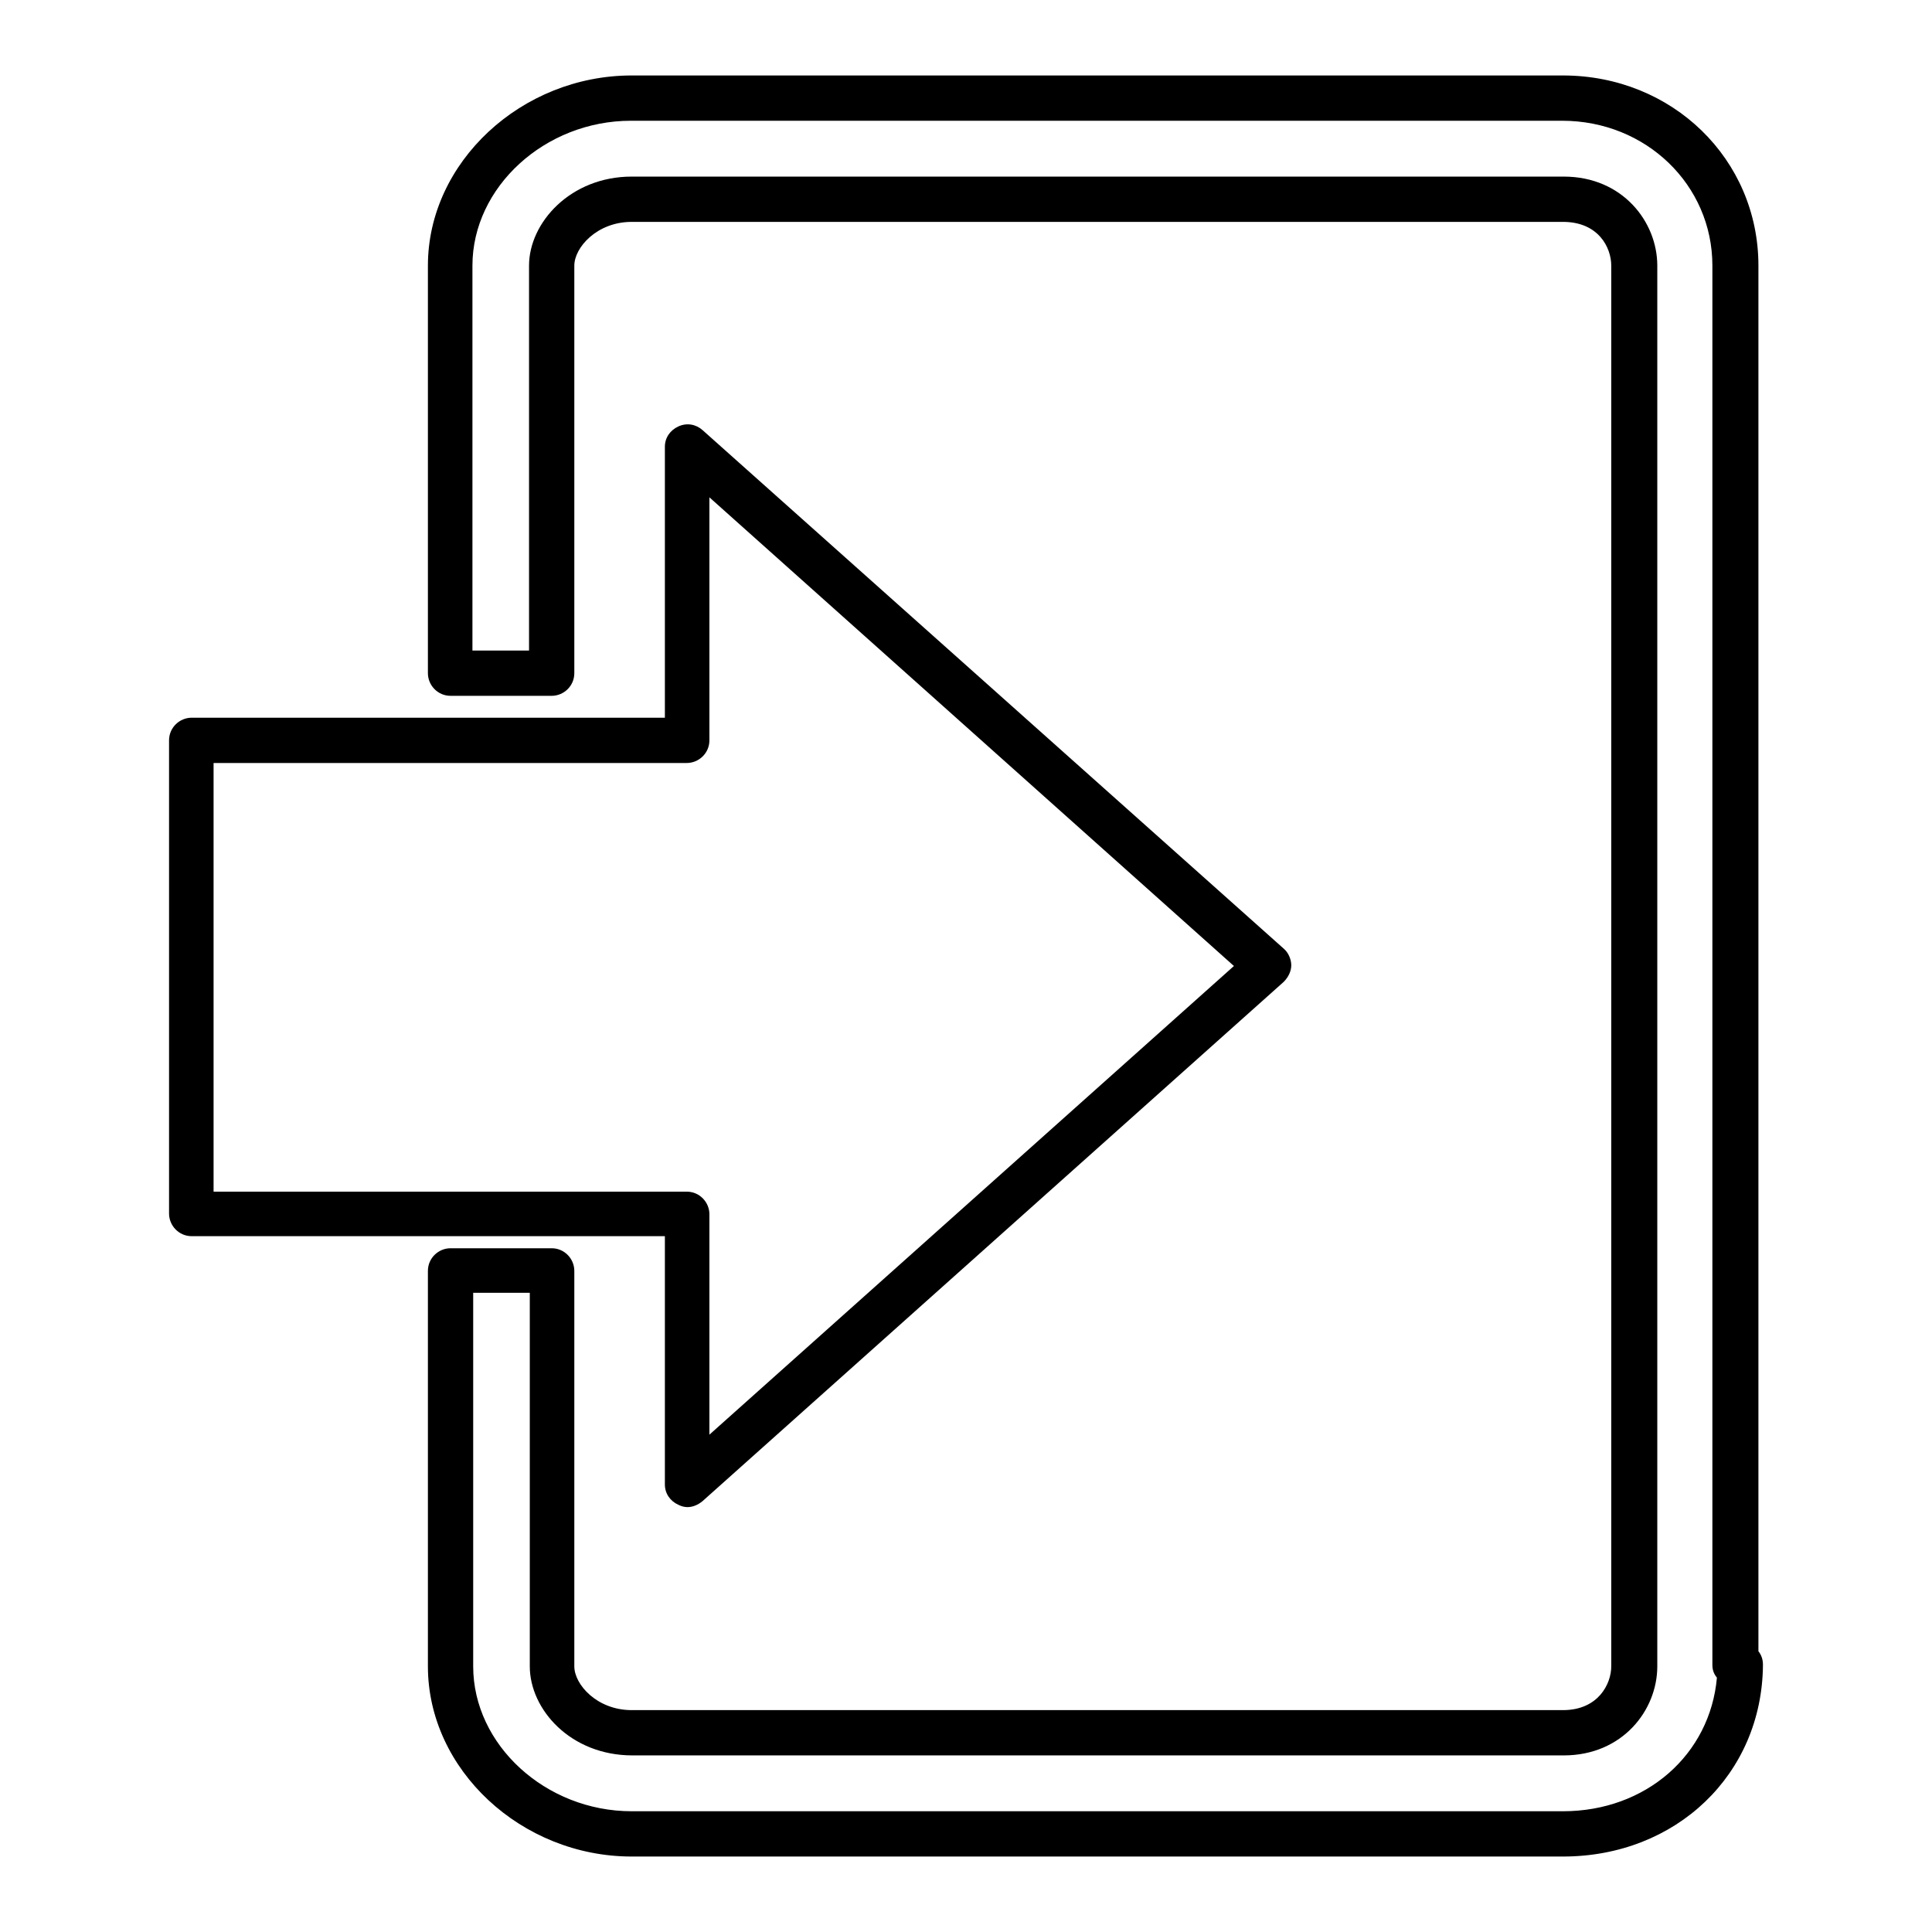
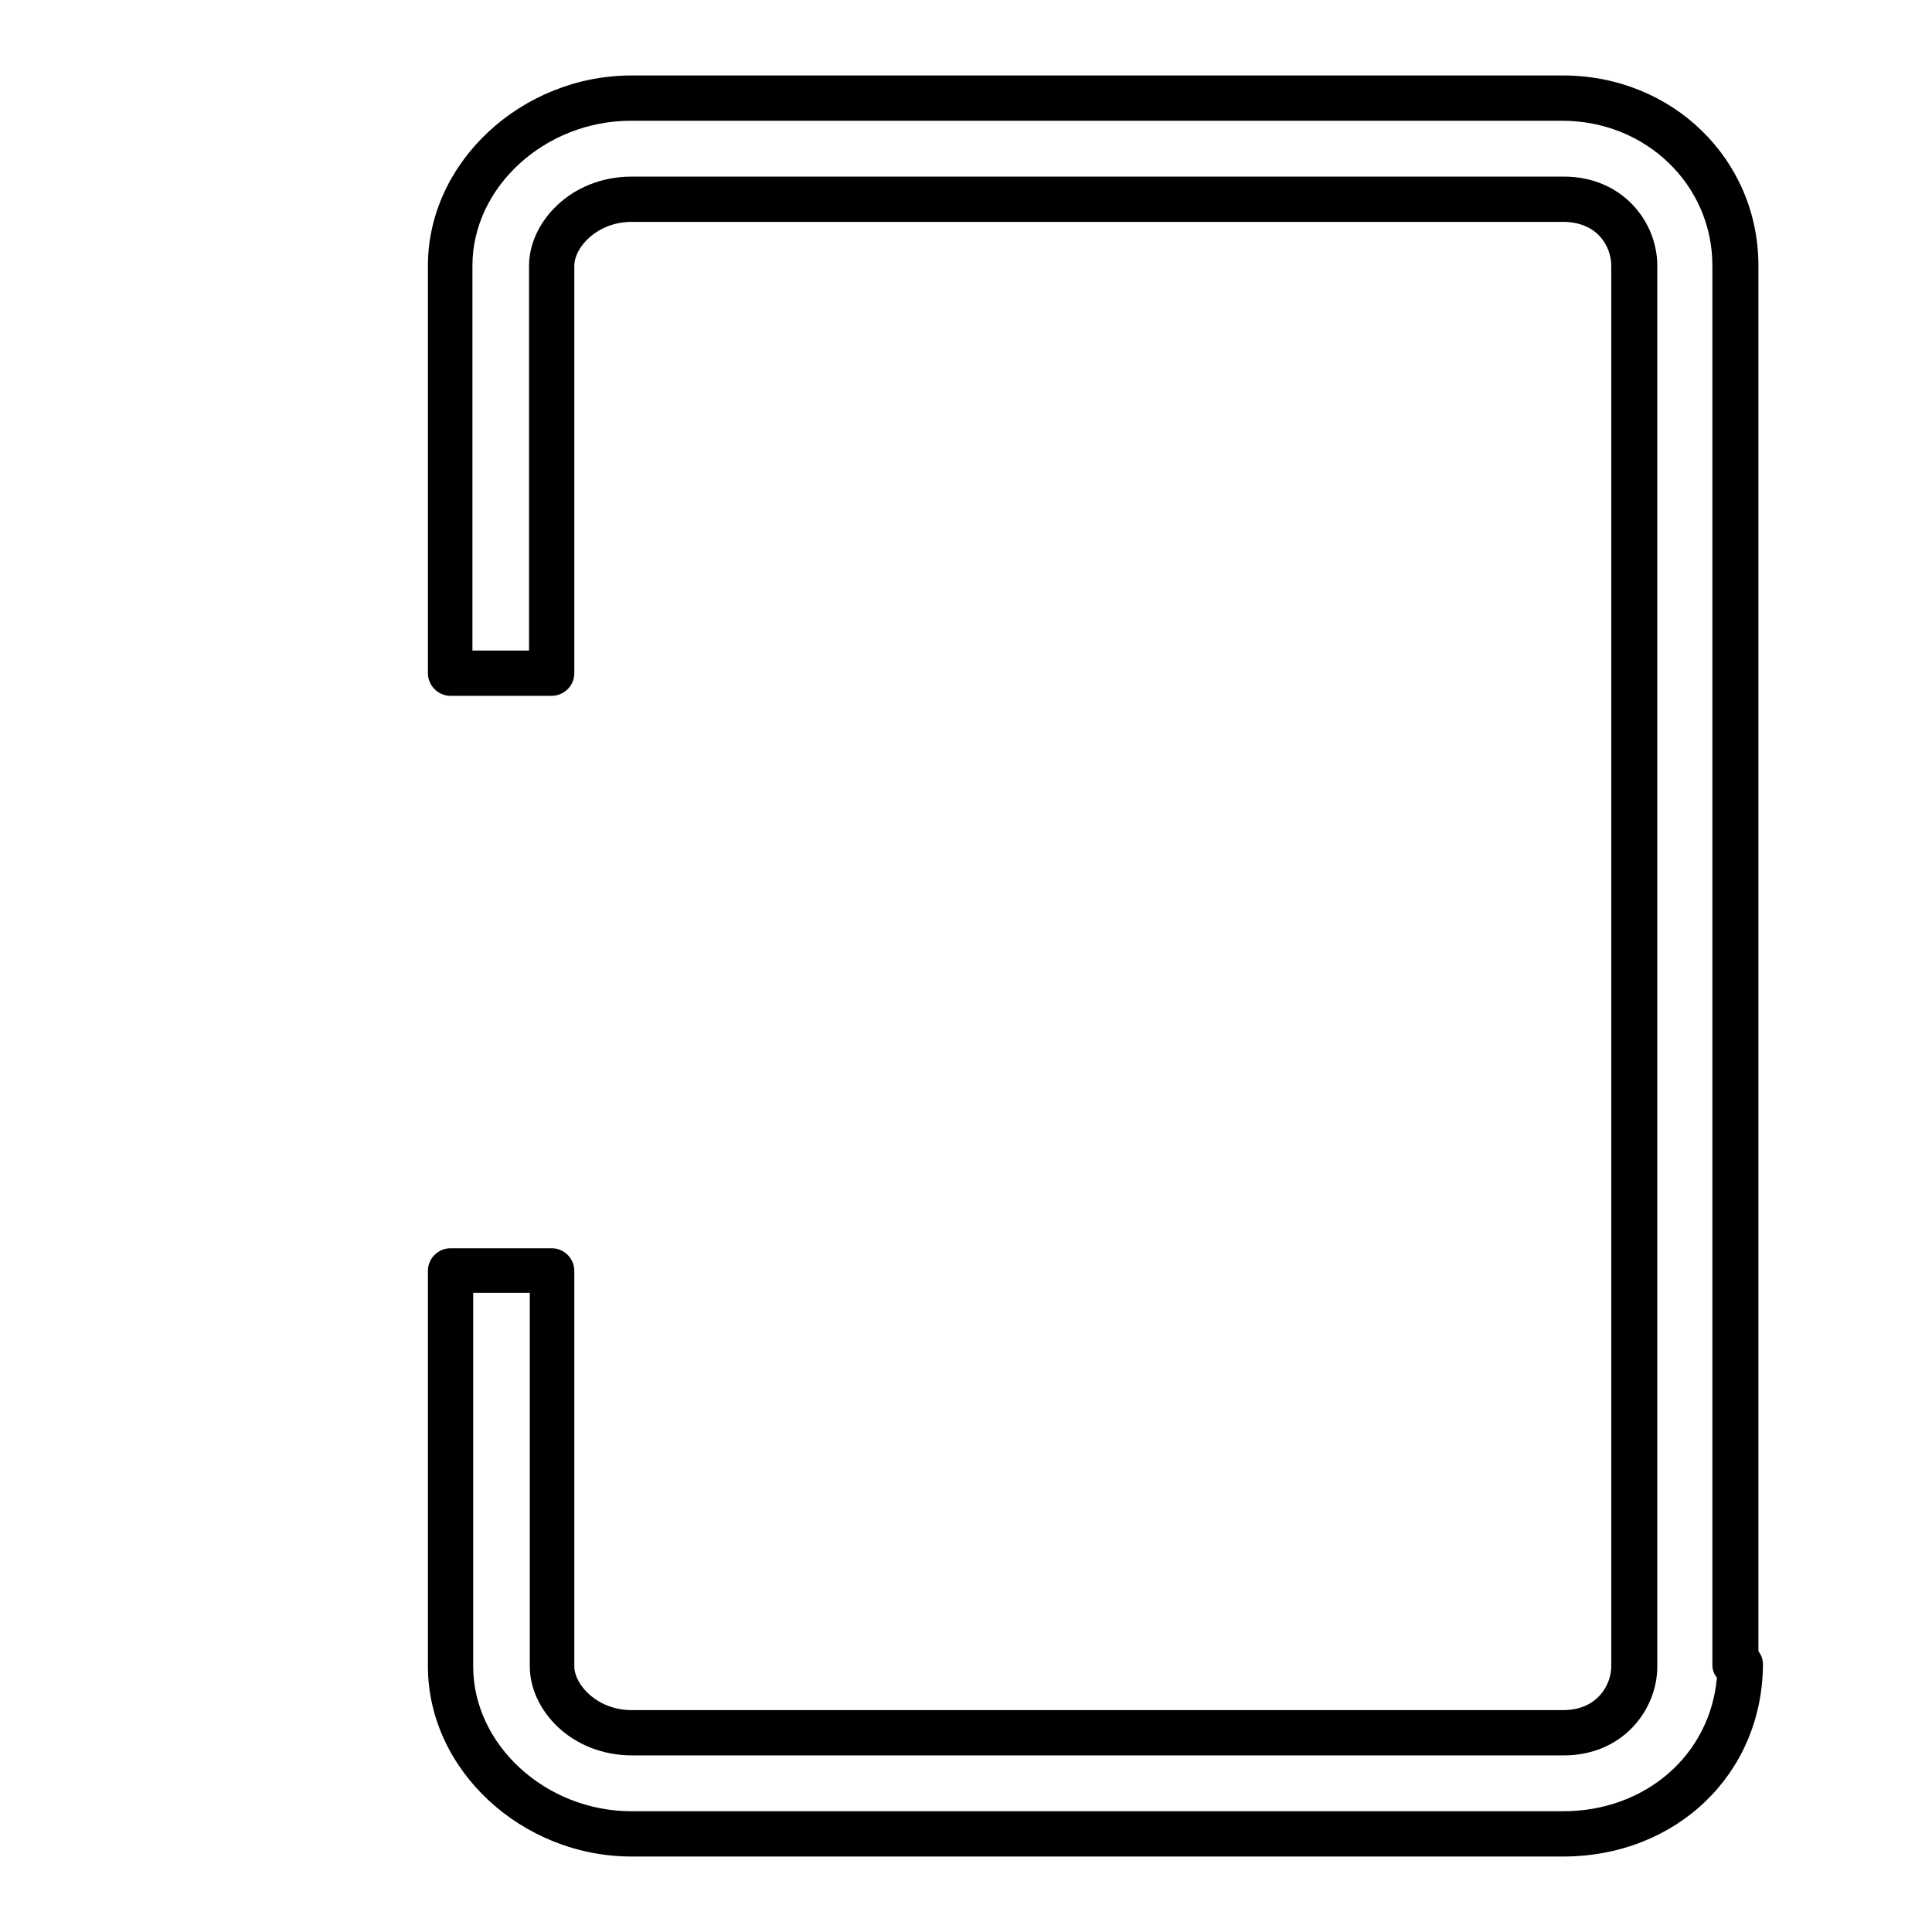
<svg xmlns="http://www.w3.org/2000/svg" version="1.1" x="0px" y="0px" viewBox="0 0 256 256" enable-background="new 0 0 256 256" xml:space="preserve">
  <g>
    <g>
      <g>
        <g>
          <path fill="#000000" d="M233,218.8V35.2c0-14.1-11.4-25.2-25.9-25.2H83.7c-14.6,0-27,11.5-27,25.2v54c0,1.6,1.3,3,3,3h13.4c1.6,0,3-1.3,3-3v-54c0-2.4,3-5.8,7.6-5.8h123.4c4.7,0,6.4,3.4,6.4,5.8v185.6c0,2.3-1.7,5.8-6.4,5.8H83.7c-4.6,0-7.6-3.4-7.6-5.8v-52.4c0-1.6-1.3-3-3-3H59.7c-1.6,0-3,1.3-3,3v52.4c0,13.7,12.4,25.2,27,25.2h123.4c15,0,26.4-10.9,26.5-25.4C233.6,219.9,233.4,219.3,233,218.8z M207.1,240H83.7c-11.4,0-21-8.8-21-19.2v-49.5h7.5v49.5c0,5.7,5.4,11.8,13.6,11.8h123.4c7.8,0,12.4-6,12.4-11.8V35.2c0-5.8-4.6-11.8-12.4-11.8H83.7c-8.1,0-13.6,6.1-13.6,11.8v51h-7.5v-51c0-10.4,9.6-19.2,21-19.2h123.4c11.1,0,19.9,8.5,19.9,19.2v185.4c0,0.7,0.2,1.2,0.6,1.7C226.6,232.5,218.1,240,207.1,240z" />
-           <path fill="#000000" d="M88.1,196.7c0,1.2,0.7,2.2,1.8,2.7c0.4,0.2,0.8,0.3,1.2,0.3c0.7,0,1.4-0.3,2-0.8l77-68.8c0.6-0.6,1-1.4,1-2.2c0-0.8-0.4-1.7-1-2.2L93.1,57c-0.9-0.8-2.1-1-3.2-0.5c-1.1,0.5-1.8,1.5-1.8,2.7v35.9H25.4c-1.6,0-3,1.3-3,3v62.7c0,1.6,1.3,3,3,3h62.7V196.7z M28.3,157.9v-56.8h62.7c1.6,0,3-1.3,3-3V65.9l69.5,62.1l-69.5,62.1v-29.2c0-1.6-1.3-3-3-3H28.3L28.3,157.9z" />
        </g>
      </g>
      <g />
      <g />
      <g />
      <g />
      <g />
      <g />
      <g />
      <g />
      <g />
      <g />
      <g />
      <g />
      <g />
      <g />
      <g />
    </g>
  </g>
</svg>